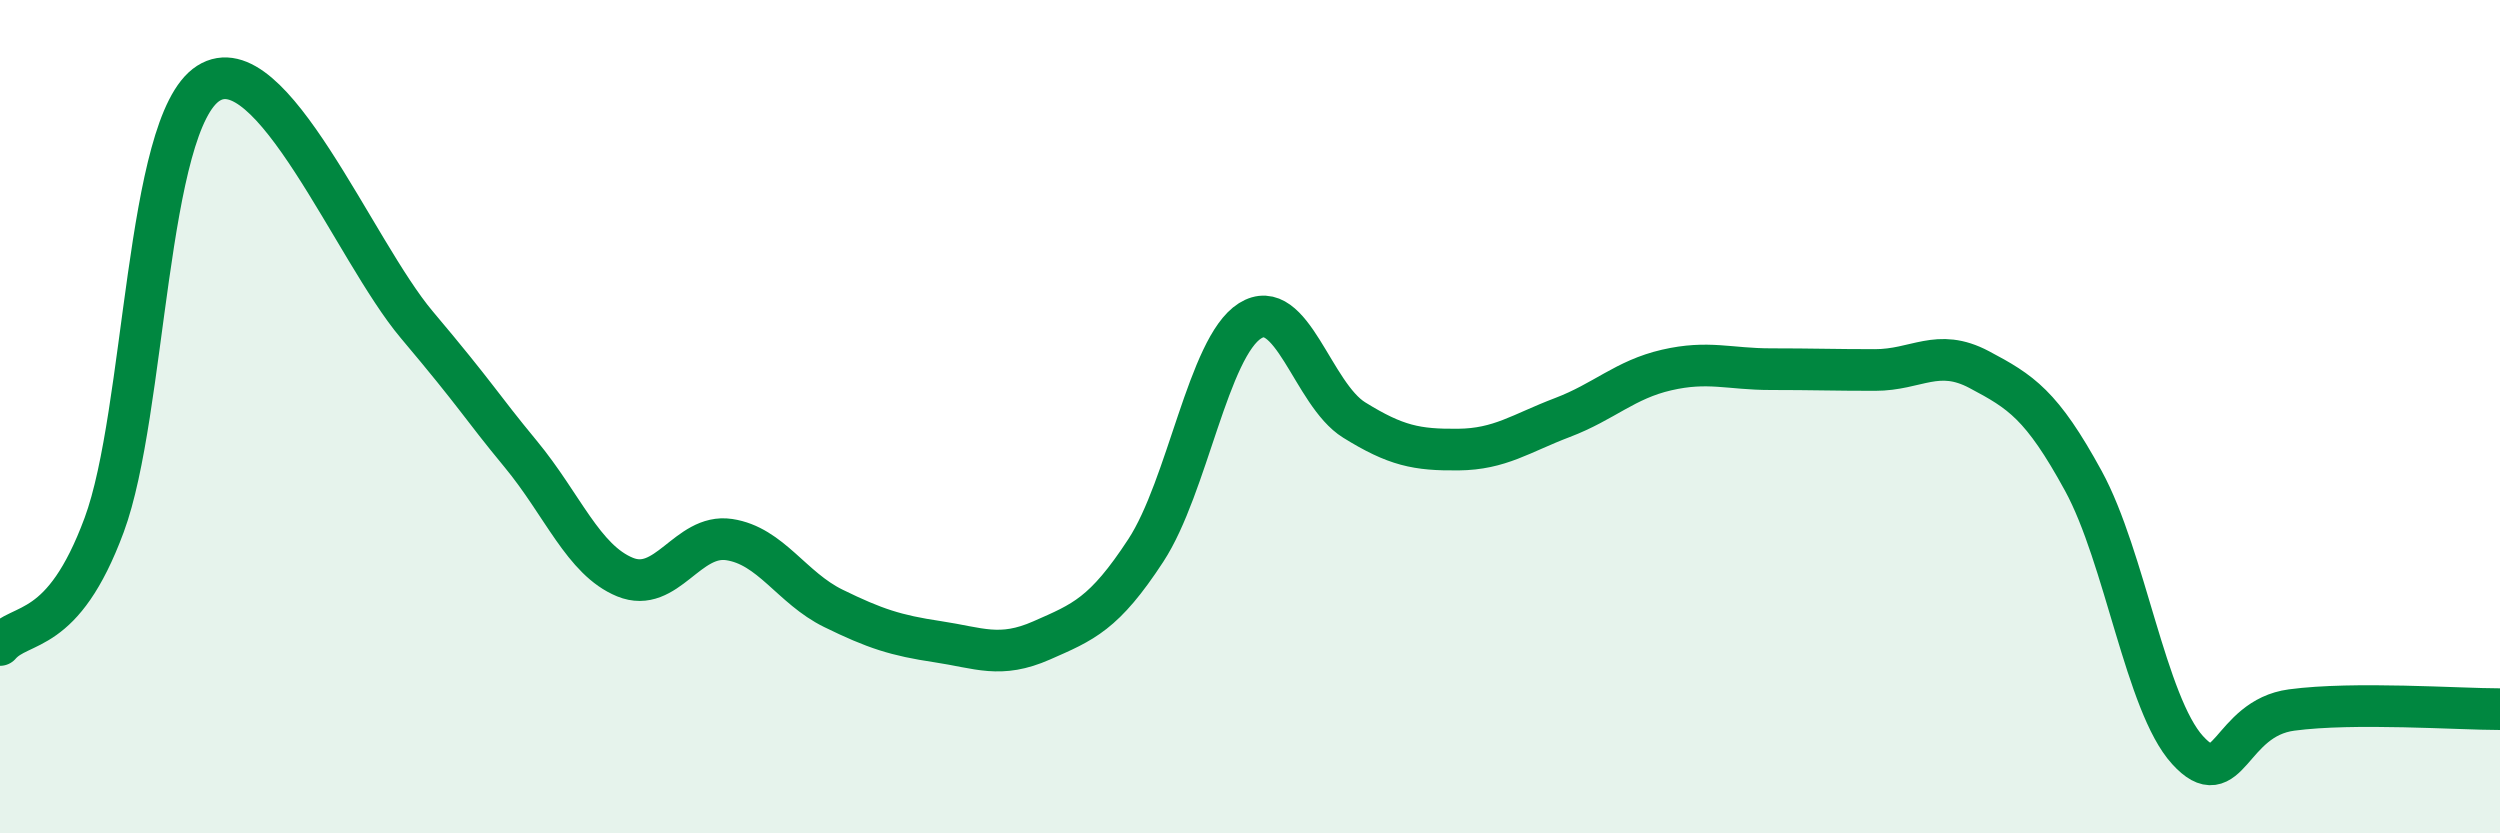
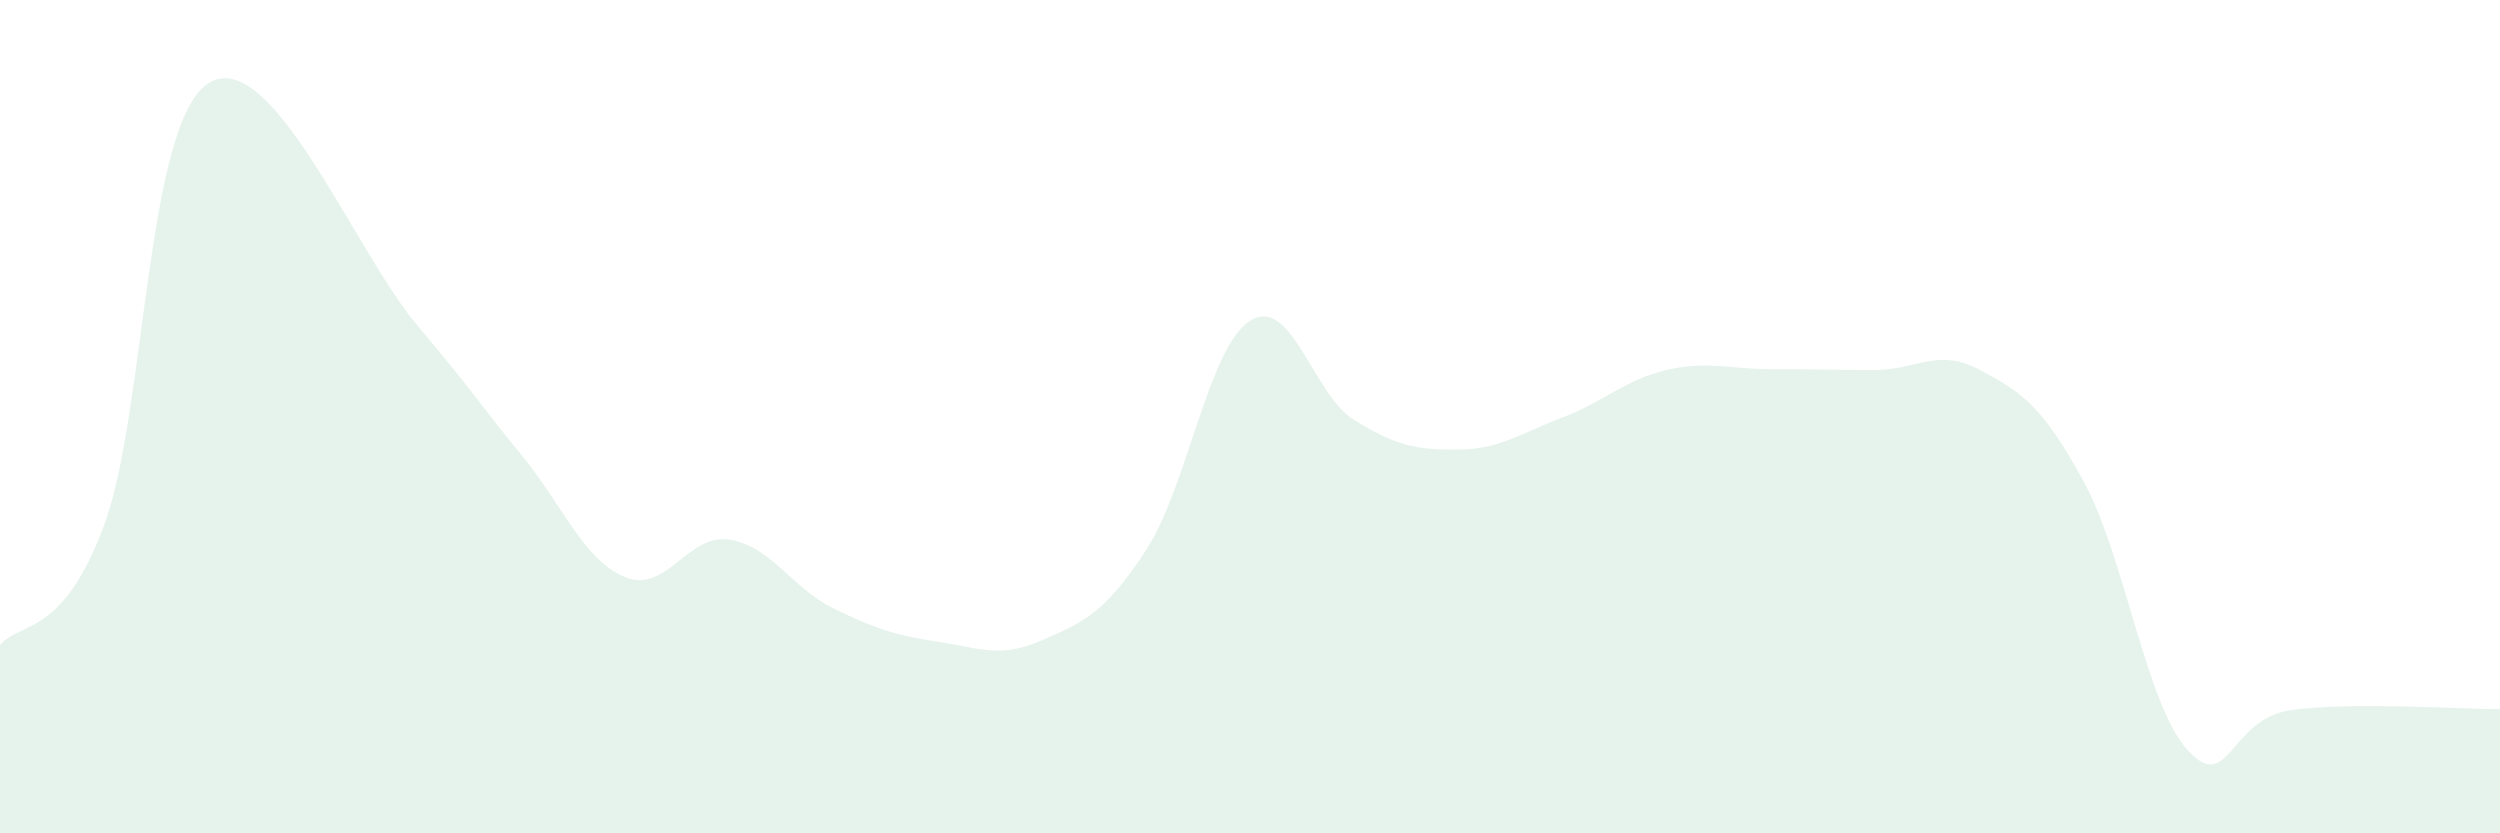
<svg xmlns="http://www.w3.org/2000/svg" width="60" height="20" viewBox="0 0 60 20">
  <path d="M 0,15.48 C 0.5,14.9 1.5,15.3 2.5,12.6 C 3.5,9.9 3.5,2.96 5,2 C 6.5,1.04 8.5,6.01 10,7.79 C 11.5,9.57 11.5,9.69 12.5,10.9 C 13.5,12.11 14,13.44 15,13.85 C 16,14.26 16.5,12.8 17.5,12.95 C 18.5,13.1 19,14.11 20,14.6 C 21,15.09 21.5,15.25 22.5,15.4 C 23.5,15.55 24,15.81 25,15.37 C 26,14.93 26.5,14.74 27.5,13.21 C 28.5,11.68 29,8.33 30,7.7 C 31,7.07 31.5,9.46 32.5,10.08 C 33.5,10.7 34,10.8 35,10.79 C 36,10.78 36.5,10.4 37.5,10.02 C 38.5,9.64 39,9.11 40,8.88 C 41,8.65 41.5,8.86 42.5,8.86 C 43.5,8.86 44,8.88 45,8.88 C 46,8.88 46.5,8.34 47.5,8.87 C 48.5,9.4 49,9.71 50,11.54 C 51,13.37 51.5,16.9 52.5,18 C 53.5,19.1 53.5,17.24 55,17.04 C 56.5,16.84 59,17.02 60,17.02L60 20L0 20Z" fill="#008740" opacity="0.1" stroke-linecap="round" stroke-linejoin="round" />
-   <path d="M 0,15.48 C 0.5,14.9 1.5,15.3 2.5,12.6 C 3.5,9.9 3.5,2.96 5,2 C 6.5,1.04 8.5,6.01 10,7.79 C 11.5,9.57 11.5,9.69 12.5,10.9 C 13.5,12.11 14,13.44 15,13.85 C 16,14.26 16.5,12.8 17.5,12.95 C 18.5,13.1 19,14.11 20,14.6 C 21,15.09 21.5,15.25 22.5,15.4 C 23.5,15.55 24,15.81 25,15.37 C 26,14.93 26.5,14.74 27.5,13.21 C 28.5,11.68 29,8.33 30,7.7 C 31,7.07 31.5,9.46 32.5,10.08 C 33.5,10.7 34,10.8 35,10.79 C 36,10.78 36.5,10.4 37.5,10.02 C 38.5,9.64 39,9.11 40,8.88 C 41,8.65 41.5,8.86 42.5,8.86 C 43.5,8.86 44,8.88 45,8.88 C 46,8.88 46.5,8.34 47.5,8.87 C 48.5,9.4 49,9.71 50,11.54 C 51,13.37 51.5,16.9 52.5,18 C 53.5,19.1 53.5,17.24 55,17.04 C 56.5,16.84 59,17.02 60,17.02" stroke="#008740" stroke-width="1" fill="none" stroke-linecap="round" stroke-linejoin="round" />
</svg>